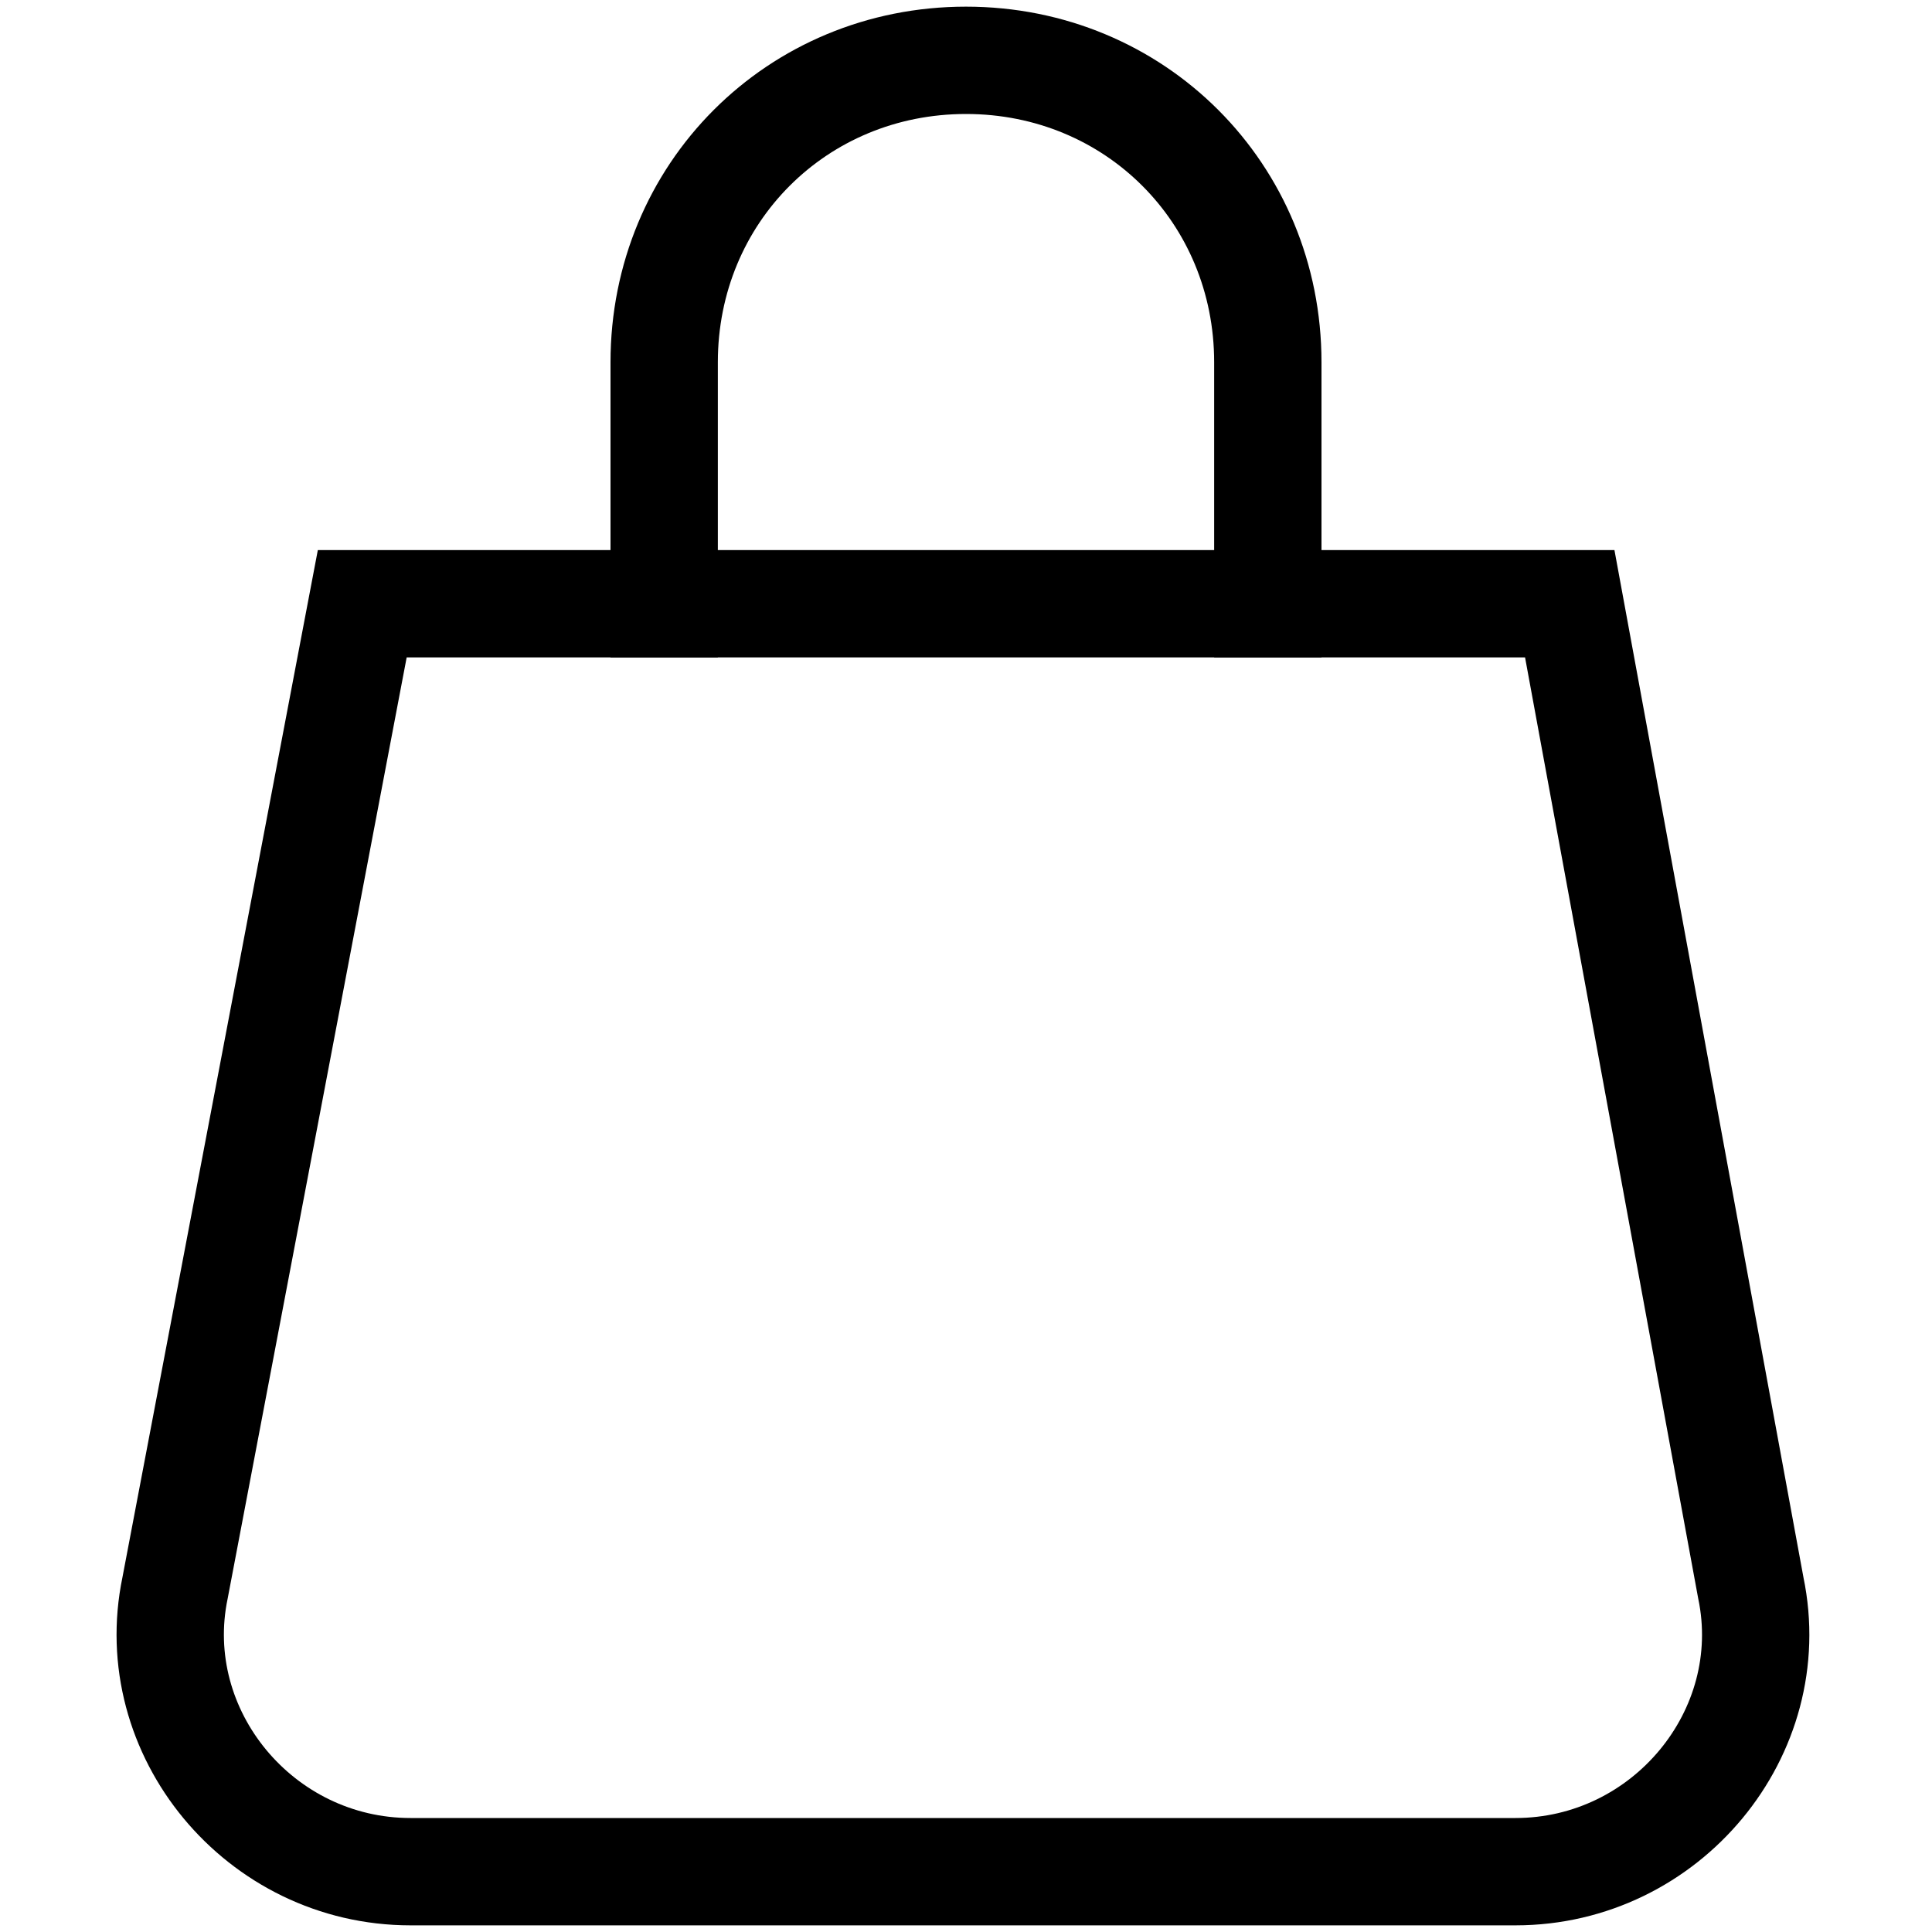
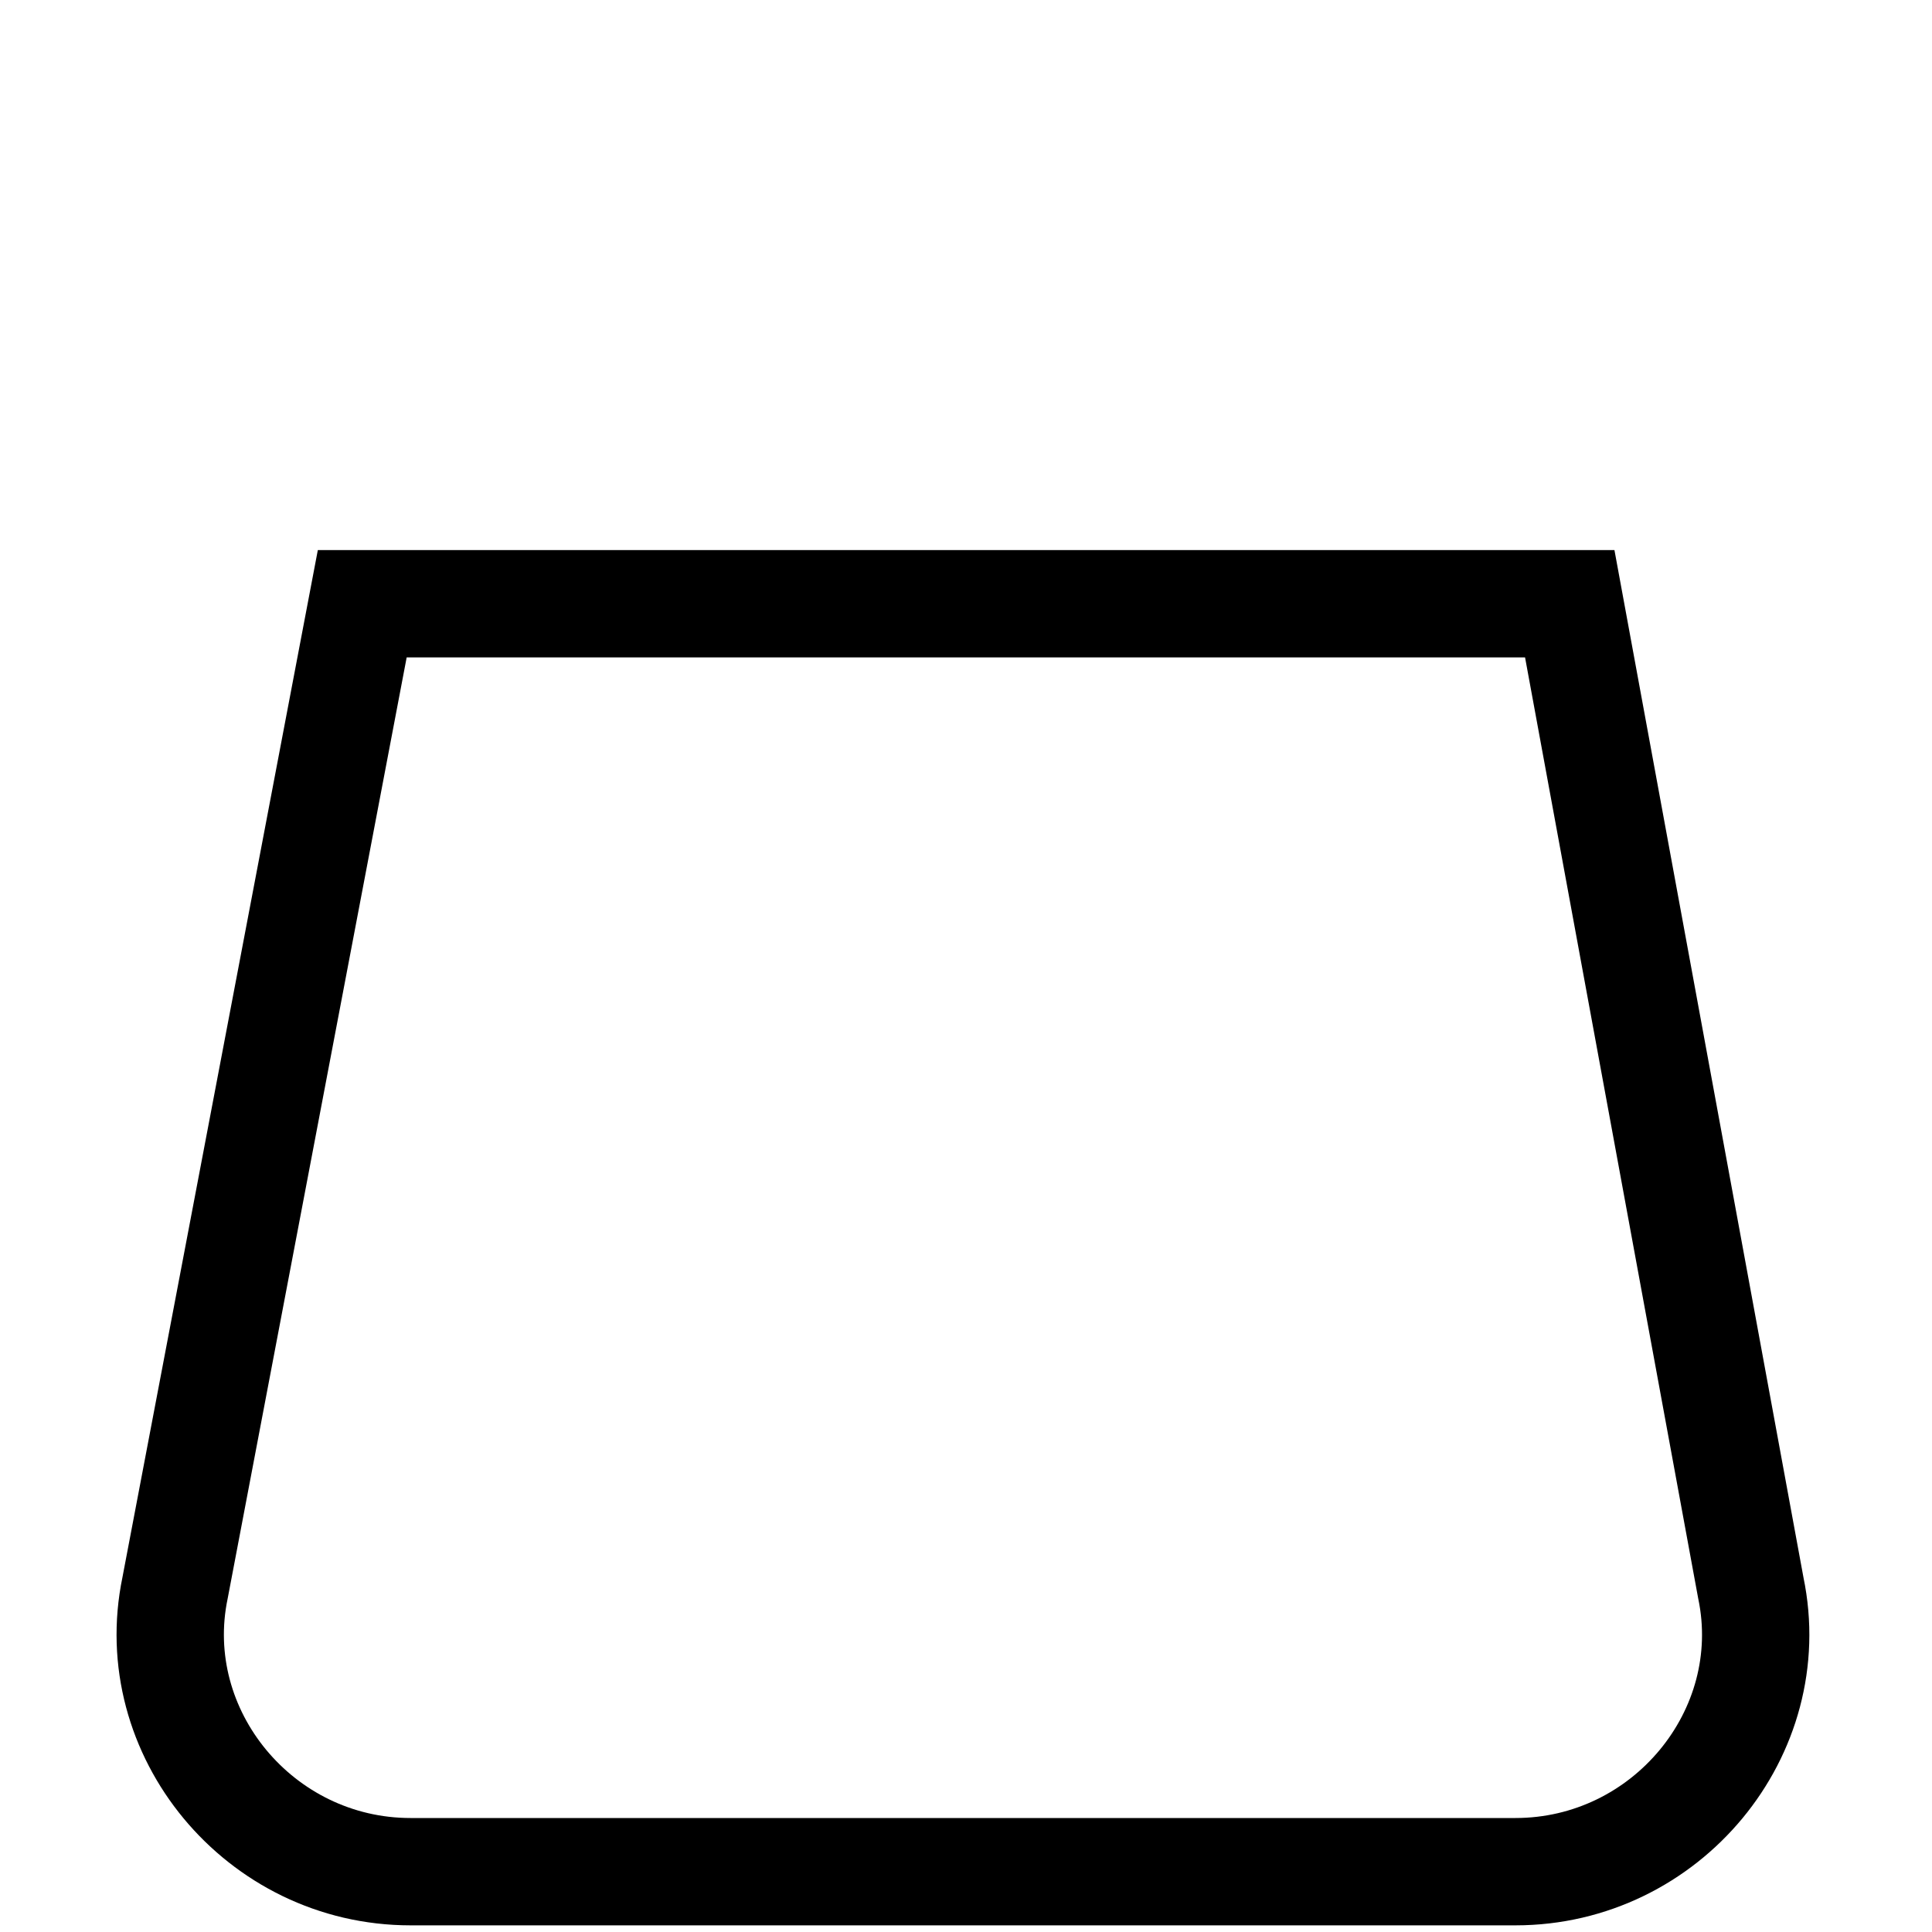
<svg xmlns="http://www.w3.org/2000/svg" width="18" height="18" viewBox="0 0 18 18" fill="none">
-   <path d="M6.188 5.625V3.375C6.188 1.8 7.425 0.562 9 0.562C10.575 0.562 11.812 1.8 11.812 3.375V5.625" stroke="black" stroke-miterlimit="10" stroke-linecap="square" />
  <path d="M14.625 5.625H3.375L1.631 14.794C1.35 16.144 2.419 17.438 3.825 17.438H14.119C15.525 17.438 16.594 16.144 16.312 14.794L14.625 5.625Z" stroke="black" stroke-miterlimit="10" stroke-linecap="square" />
</svg>